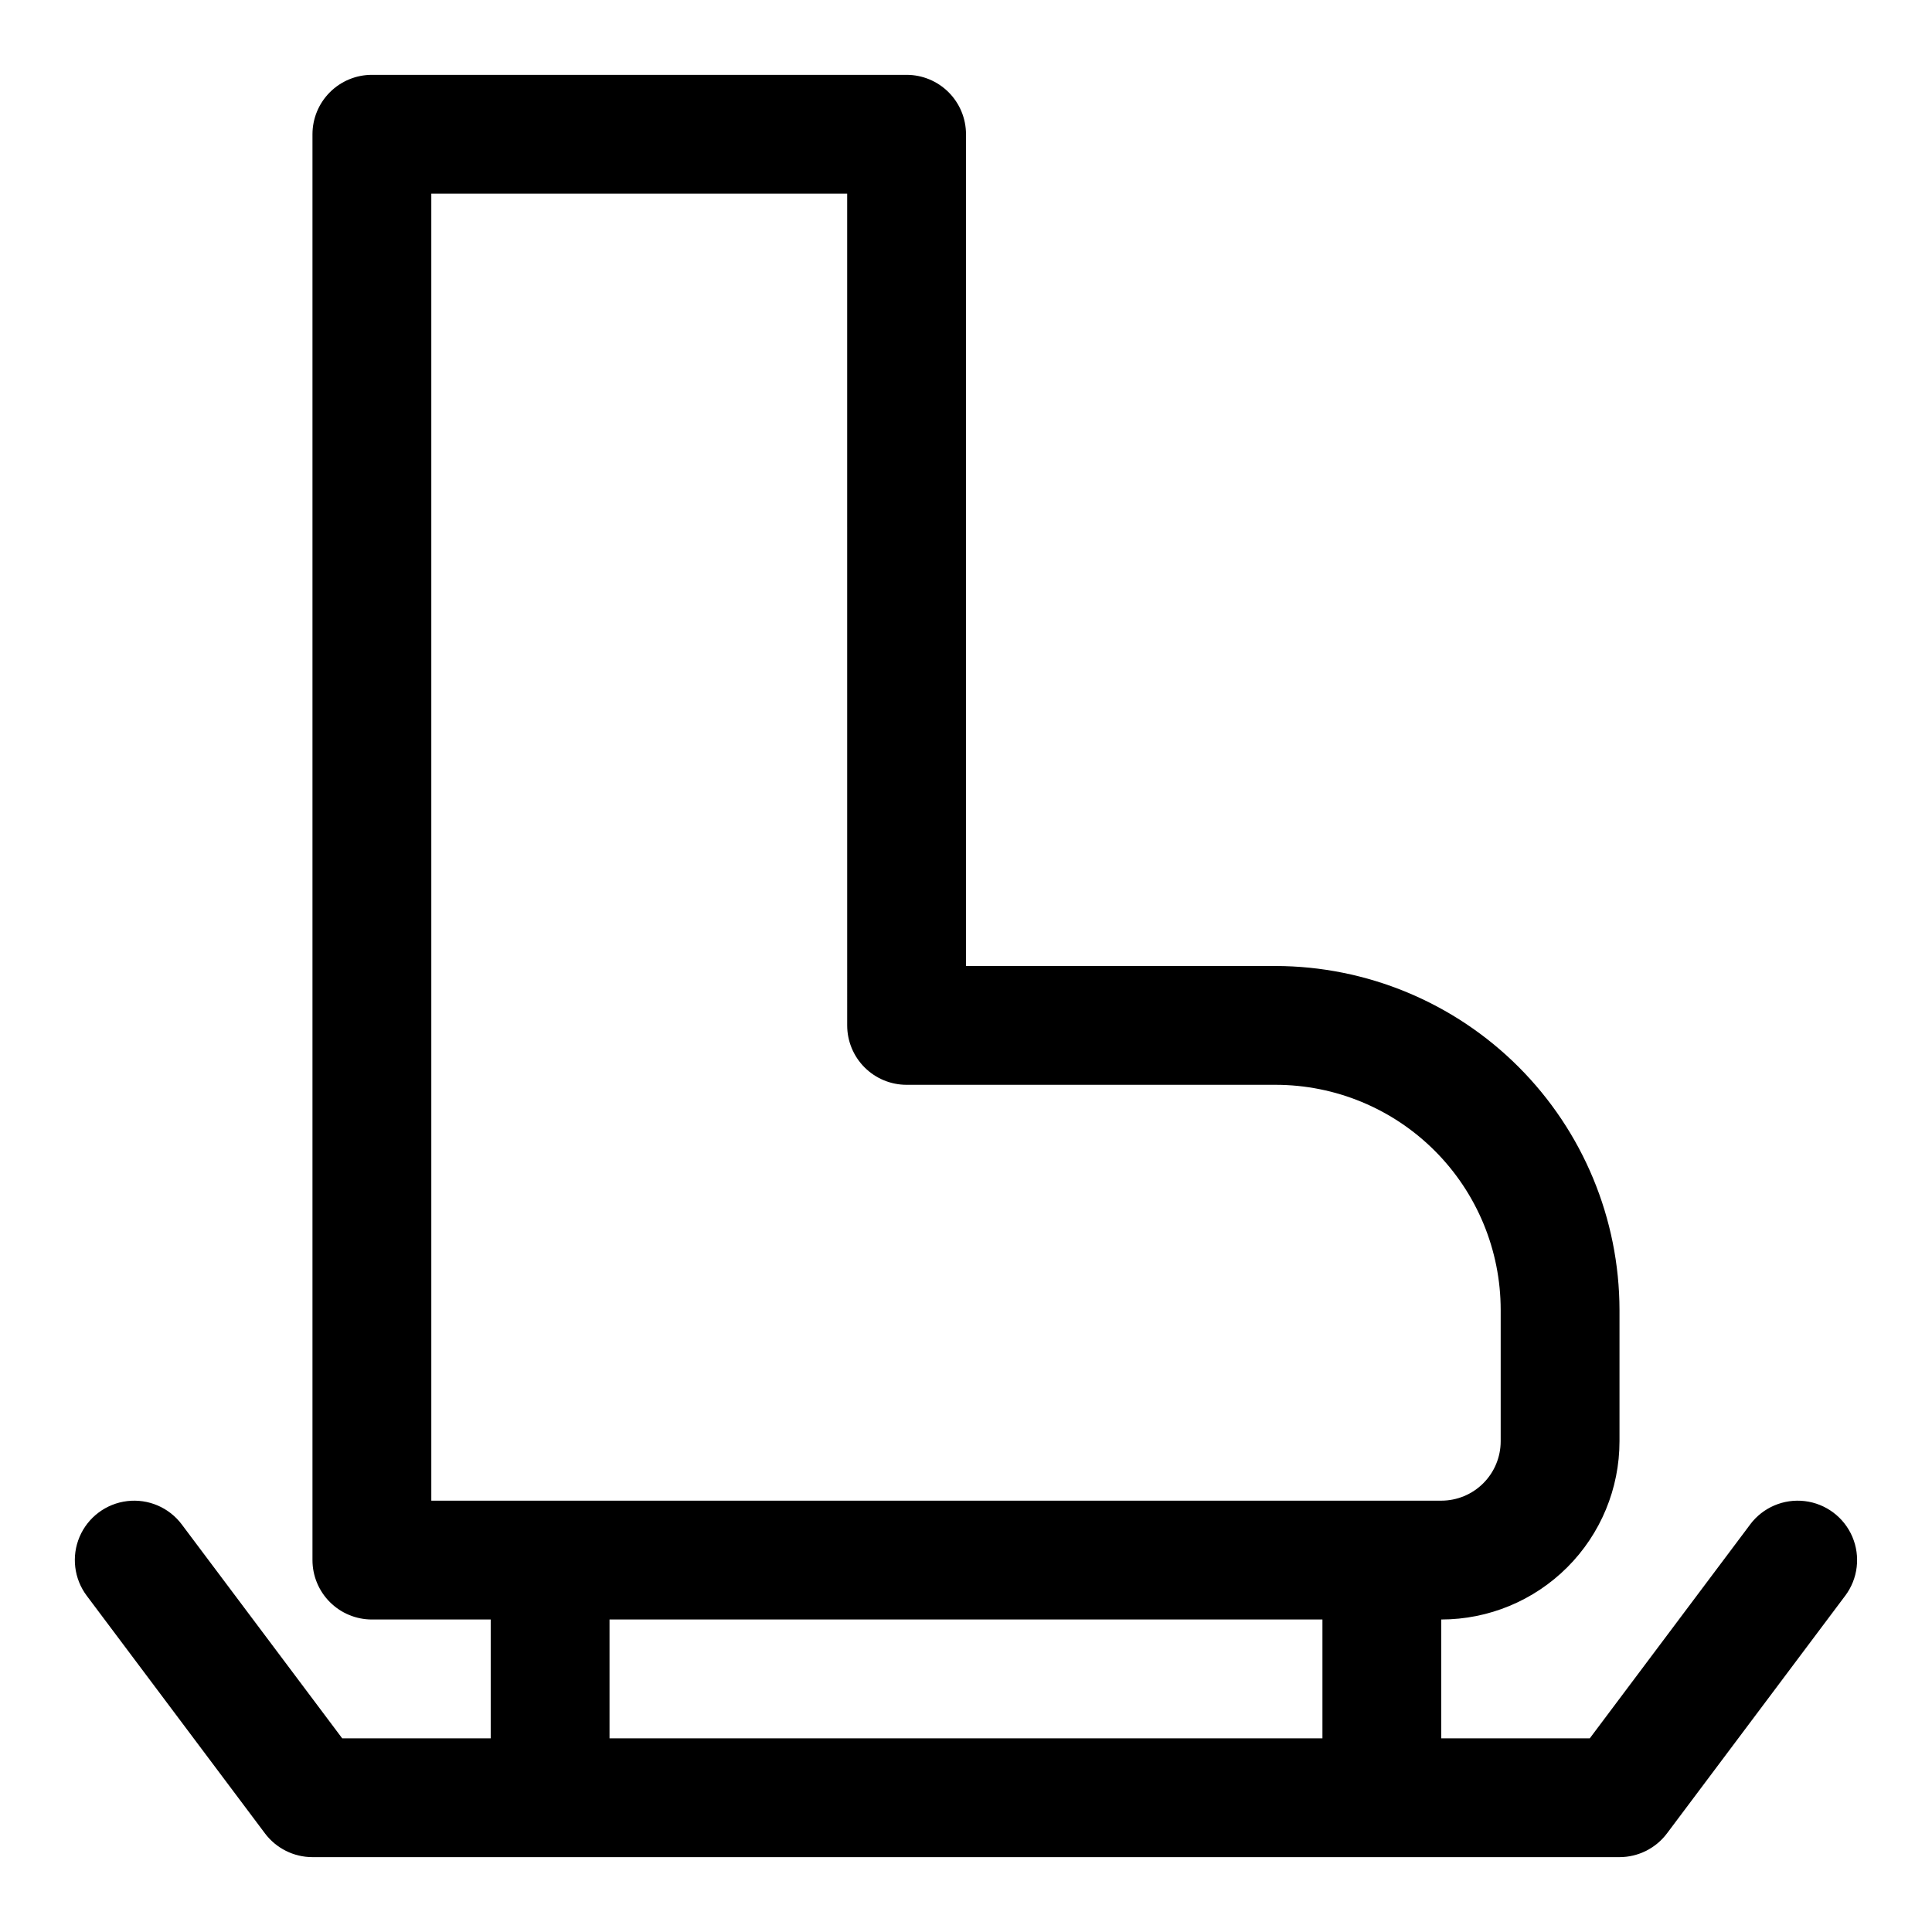
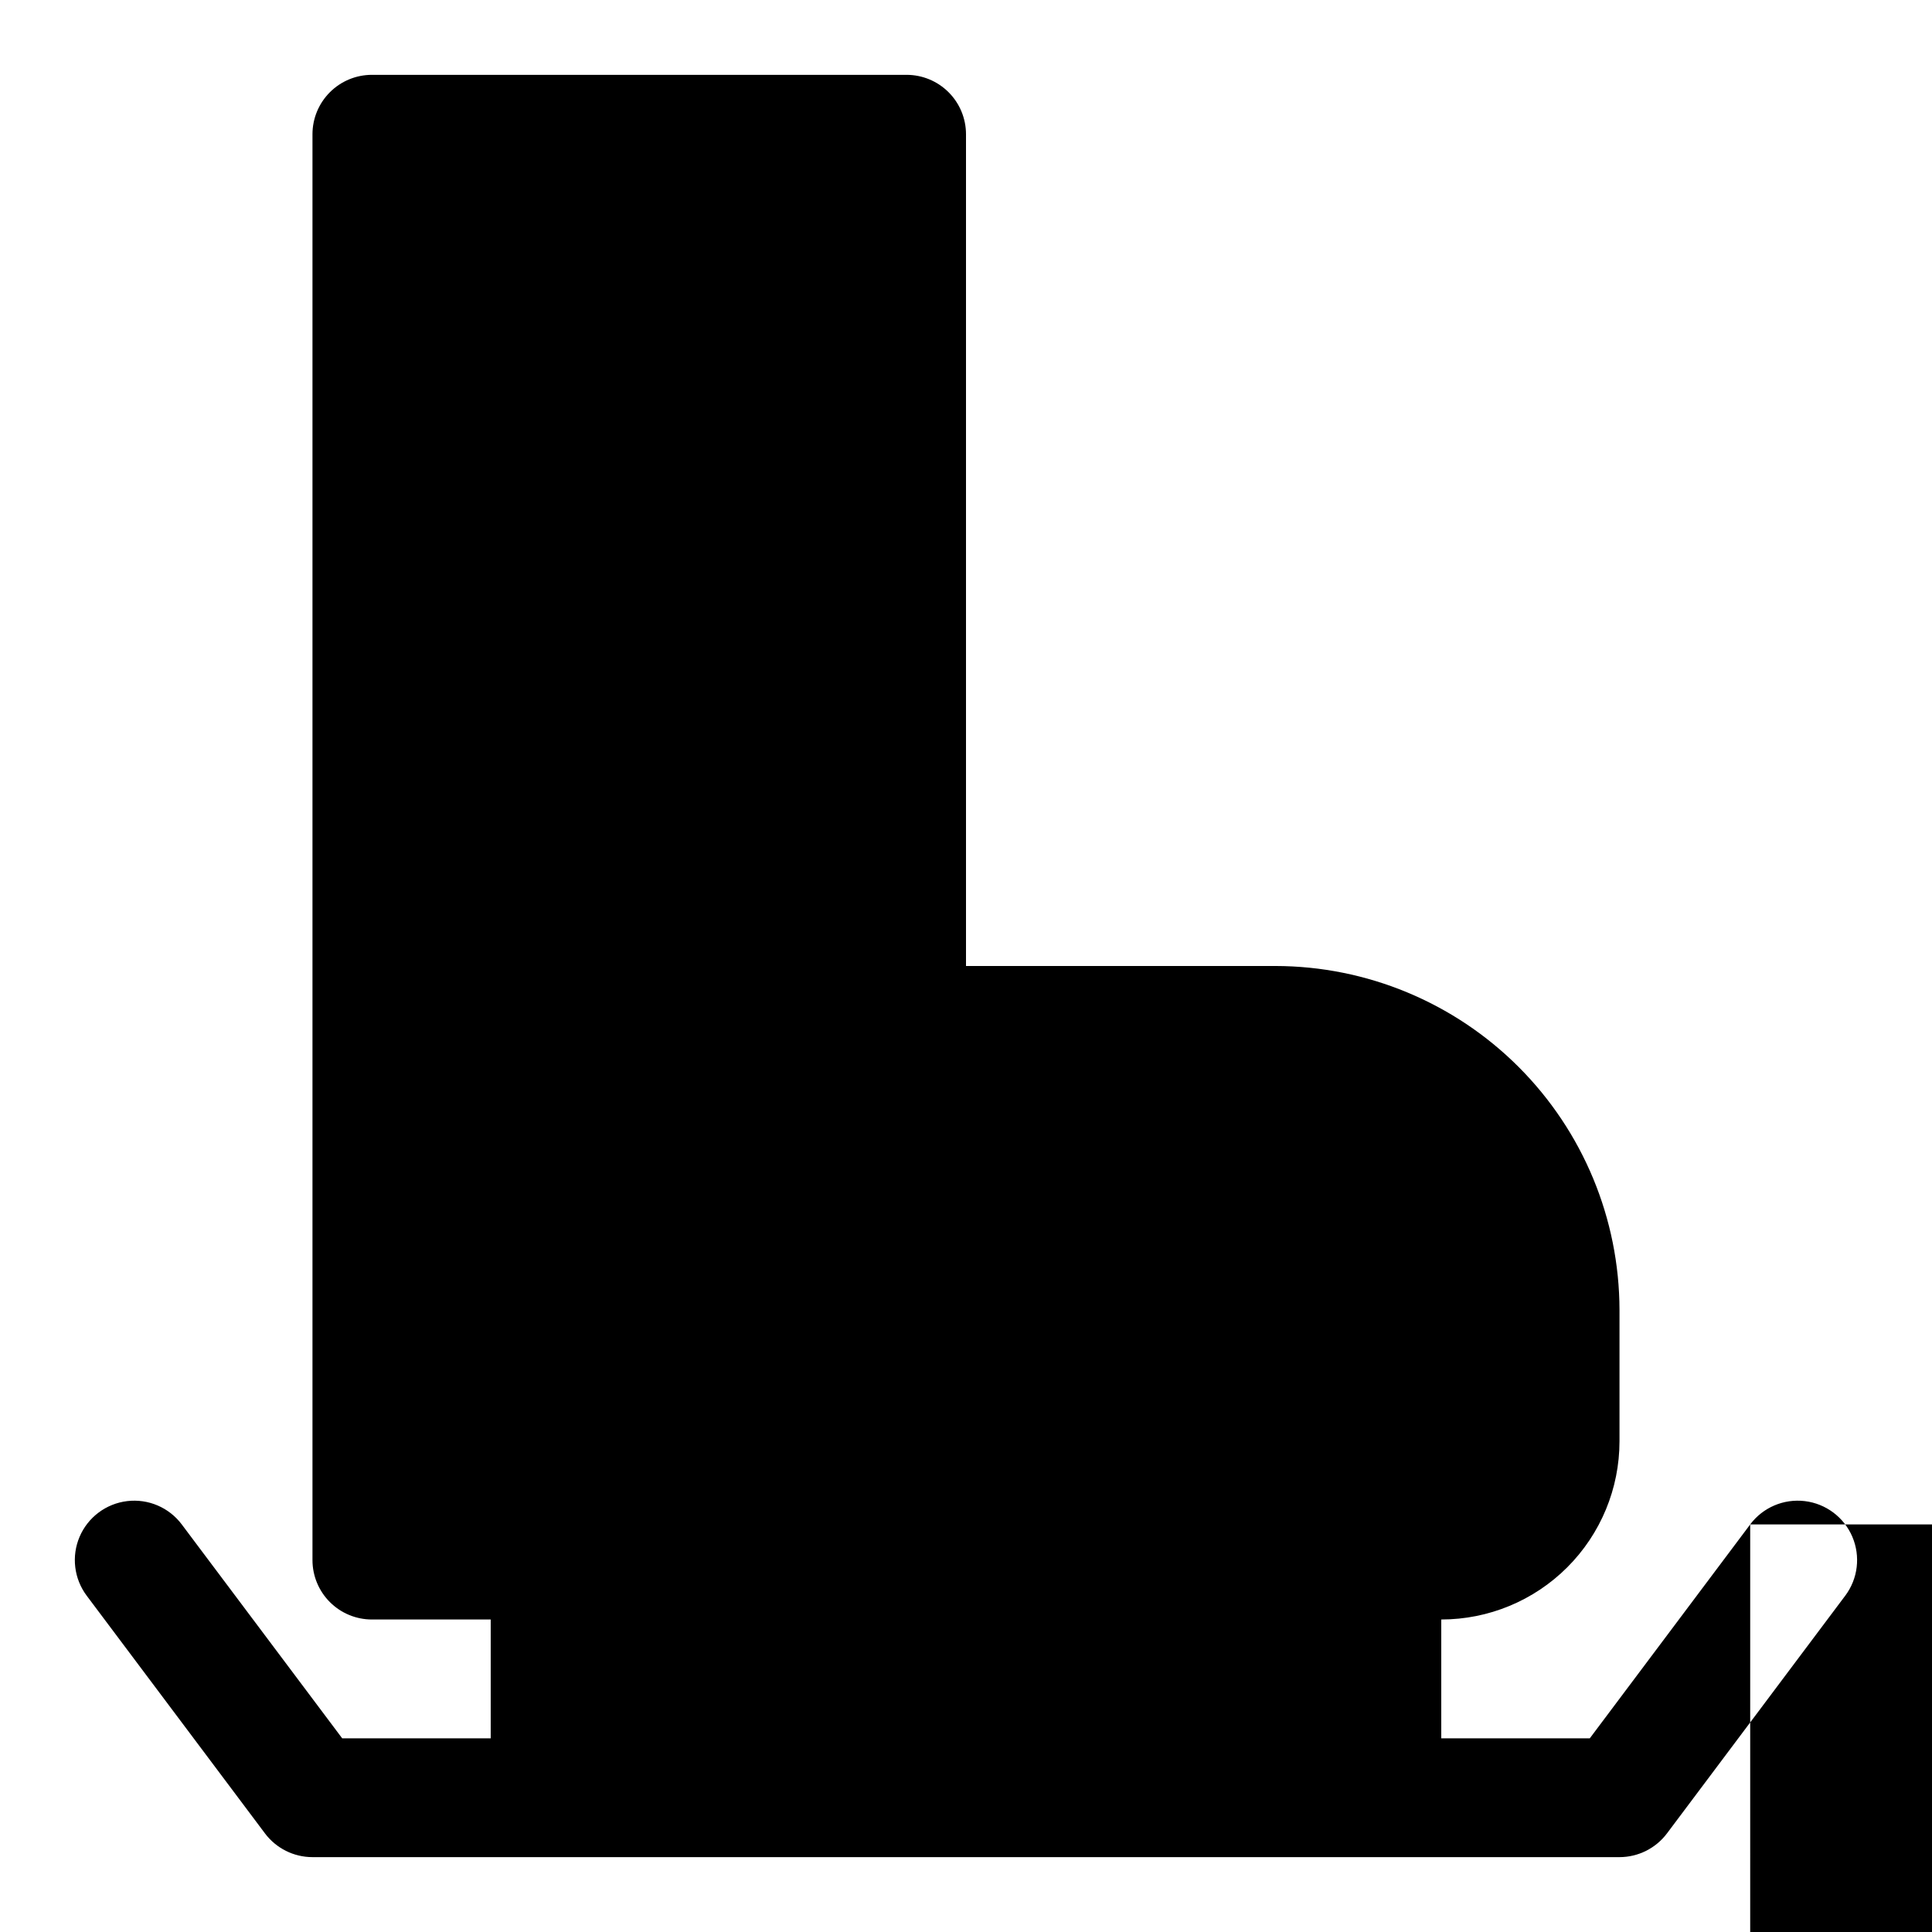
<svg xmlns="http://www.w3.org/2000/svg" fill="#000000" width="800px" height="800px" version="1.1" viewBox="144 144 512 512">
-   <path d="m607.82 547.99-42.508 56.68h-39.363v-31.488c12.527 0 24.543-4.977 33.398-13.836 8.859-8.855 13.836-20.871 13.836-33.398v-34.793c-0.043-24.164-9.66-47.324-26.746-64.414-17.086-17.086-40.25-26.703-64.414-26.742h-82.023v-220.42c0-4.176-1.66-8.18-4.613-11.133s-6.957-4.613-11.133-4.613h-141.7c-4.176 0-8.18 1.66-11.133 4.613s-4.613 6.957-4.613 11.133v377.86c0 4.176 1.66 8.18 4.613 11.133 2.953 2.953 6.957 4.613 11.133 4.613h31.488v31.488h-39.359l-42.512-56.68c-3.375-4.5-8.895-6.856-14.477-6.184-5.586 0.672-10.387 4.273-12.598 9.445-2.207 5.172-1.488 11.133 1.887 15.633l47.23 62.977c2.973 3.961 7.641 6.297 12.594 6.297h346.37c4.953 0 9.621-2.336 12.594-6.297l47.23-62.977h0.004c3.375-4.5 4.09-10.461 1.883-15.633-2.211-5.172-7.012-8.773-12.598-9.445-5.582-0.672-11.102 1.684-14.477 6.184zm-349.52-352.67h110.21l0.004 220.42c0 4.176 1.656 8.18 4.609 11.133s6.957 4.613 11.133 4.613h97.77c15.828 0 31.004 6.285 42.195 17.477 11.191 11.188 17.477 26.367 17.477 42.191v34.793c0 4.176-1.66 8.184-4.613 11.133-2.949 2.953-6.957 4.613-11.133 4.613h-267.65zm47.23 377.86 188.93 0.004v31.488h-188.93z" />
+   <path d="m607.82 547.99-42.508 56.68h-39.363v-31.488c12.527 0 24.543-4.977 33.398-13.836 8.859-8.855 13.836-20.871 13.836-33.398v-34.793c-0.043-24.164-9.66-47.324-26.746-64.414-17.086-17.086-40.25-26.703-64.414-26.742h-82.023v-220.42c0-4.176-1.66-8.18-4.613-11.133s-6.957-4.613-11.133-4.613h-141.7c-4.176 0-8.18 1.66-11.133 4.613s-4.613 6.957-4.613 11.133v377.86c0 4.176 1.66 8.18 4.613 11.133 2.953 2.953 6.957 4.613 11.133 4.613h31.488v31.488h-39.359l-42.512-56.68c-3.375-4.5-8.895-6.856-14.477-6.184-5.586 0.672-10.387 4.273-12.598 9.445-2.207 5.172-1.488 11.133 1.887 15.633l47.23 62.977c2.973 3.961 7.641 6.297 12.594 6.297h346.37c4.953 0 9.621-2.336 12.594-6.297l47.23-62.977h0.004c3.375-4.5 4.09-10.461 1.883-15.633-2.211-5.172-7.012-8.773-12.598-9.445-5.582-0.672-11.102 1.684-14.477 6.184zh110.21l0.004 220.42c0 4.176 1.656 8.18 4.609 11.133s6.957 4.613 11.133 4.613h97.77c15.828 0 31.004 6.285 42.195 17.477 11.191 11.188 17.477 26.367 17.477 42.191v34.793c0 4.176-1.66 8.184-4.613 11.133-2.949 2.953-6.957 4.613-11.133 4.613h-267.65zm47.23 377.86 188.93 0.004v31.488h-188.93z" />
</svg>